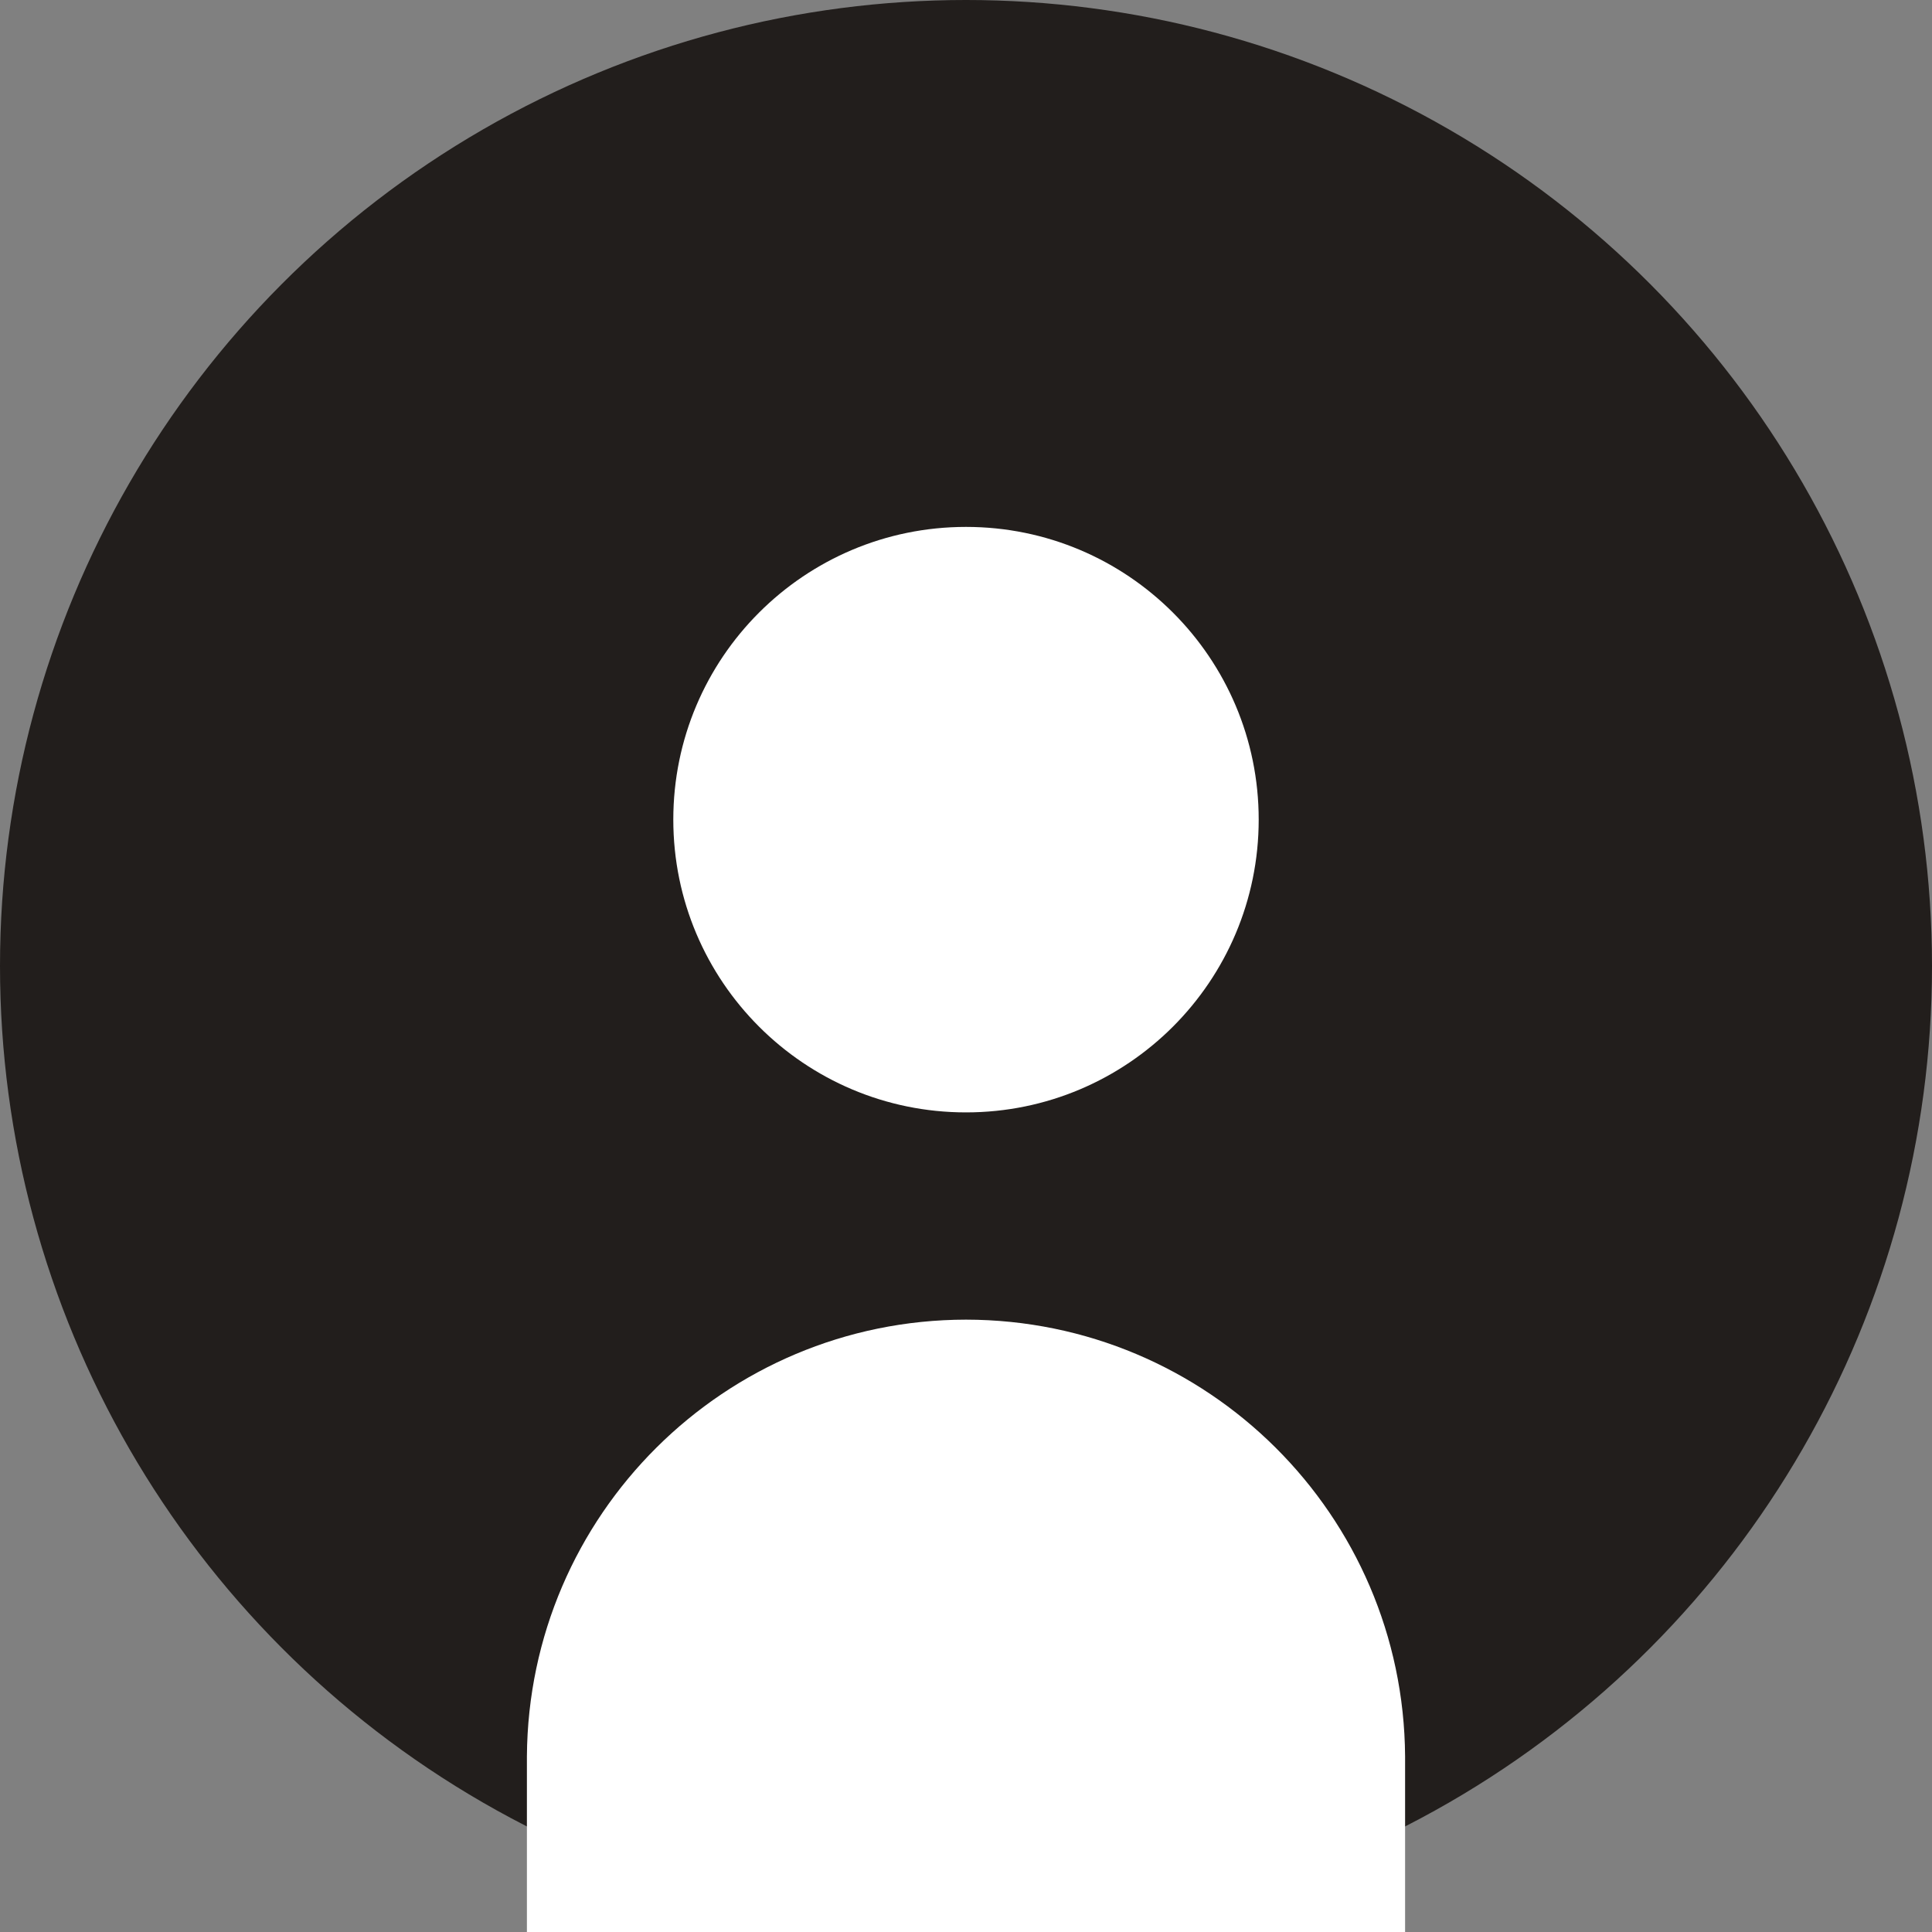
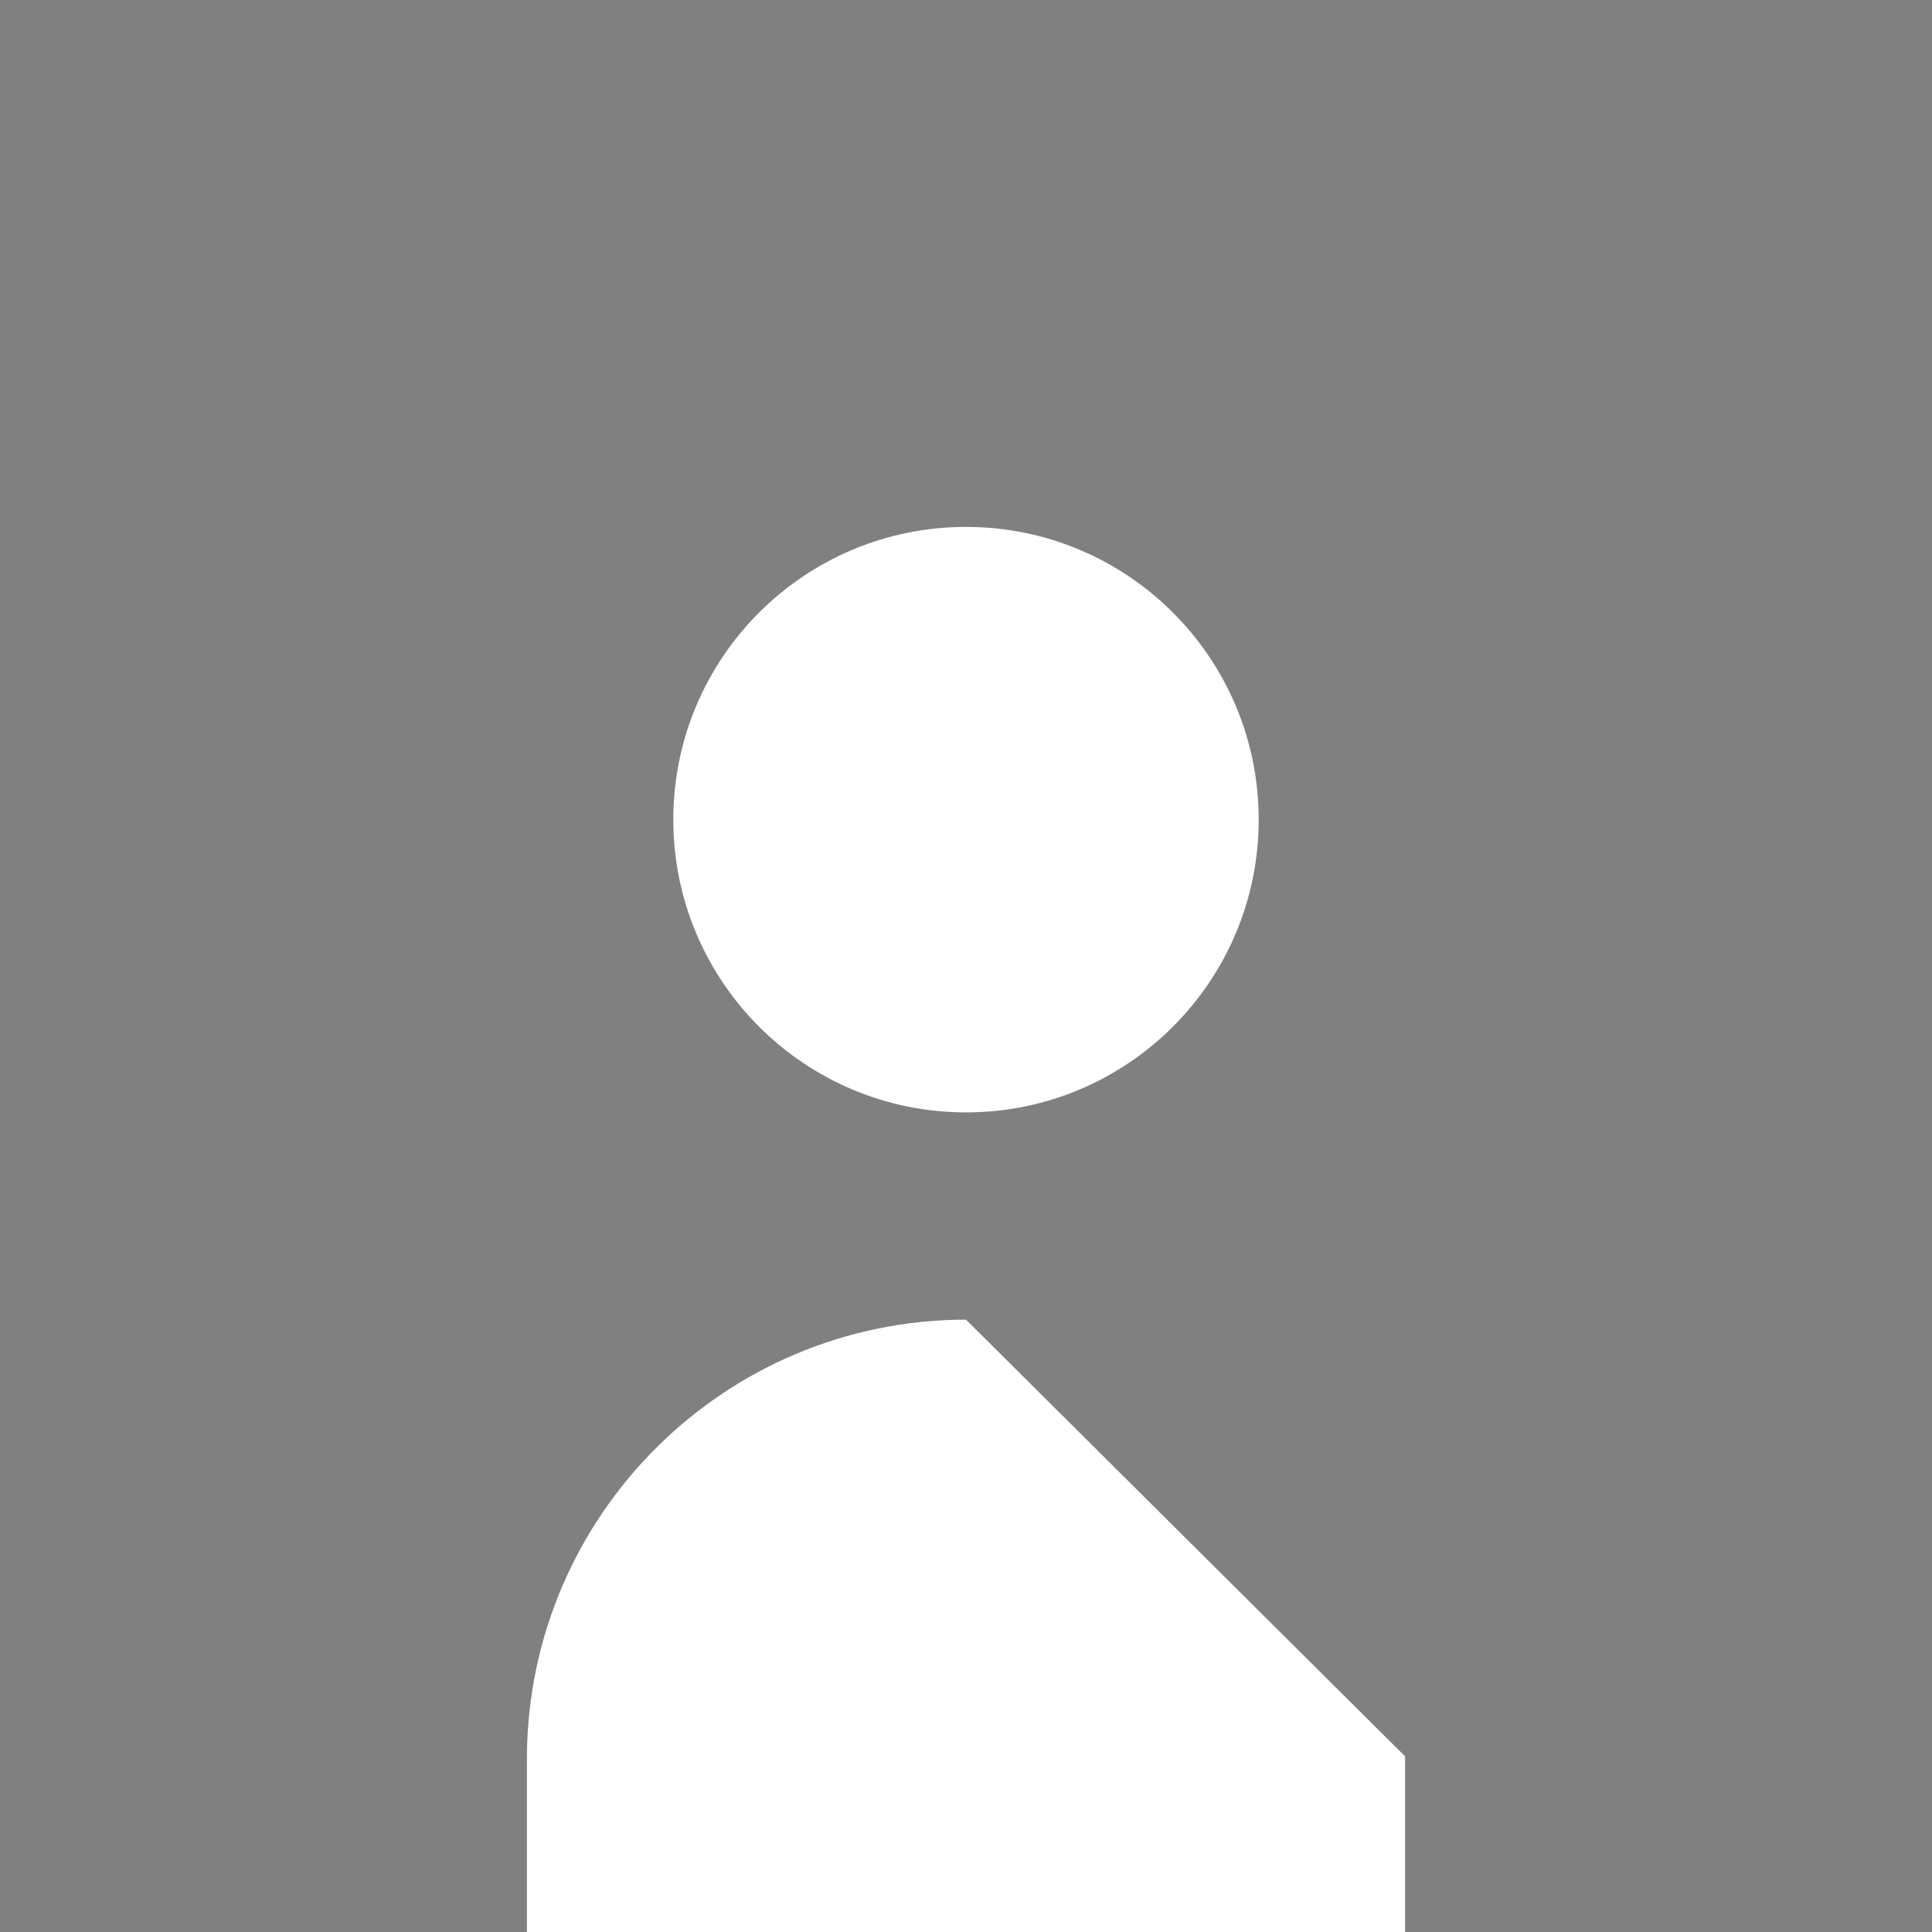
<svg xmlns="http://www.w3.org/2000/svg" width="22" height="22" viewBox="0 0 22 22" fill="none">
  <rect x="0" y="0" width="22" height="22" fill="#808080" stroke="none" />
-   <circle cx="11" cy="11" r="11" fill="#221E1C" />
-   <path fill-rule="evenodd" clip-rule="evenodd" d="M11 12.667C12.841 12.667 14.333 11.174 14.333 9.333C14.333 7.492 12.841 6 11 6C9.159 6 7.667 7.492 7.667 9.333C7.667 11.174 9.159 12.667 11 12.667ZM16 20H16V20.027V22H6V20.027V20H6C6.018 17.252 8.249 15.03 11 15.027C13.751 15.03 15.982 17.252 16 20Z" fill="white" />
+   <path fill-rule="evenodd" clip-rule="evenodd" d="M11 12.667C12.841 12.667 14.333 11.174 14.333 9.333C14.333 7.492 12.841 6 11 6C9.159 6 7.667 7.492 7.667 9.333C7.667 11.174 9.159 12.667 11 12.667ZM16 20H16V20.027V22H6V20.027V20H6C6.018 17.252 8.249 15.03 11 15.027Z" fill="white" />
</svg>